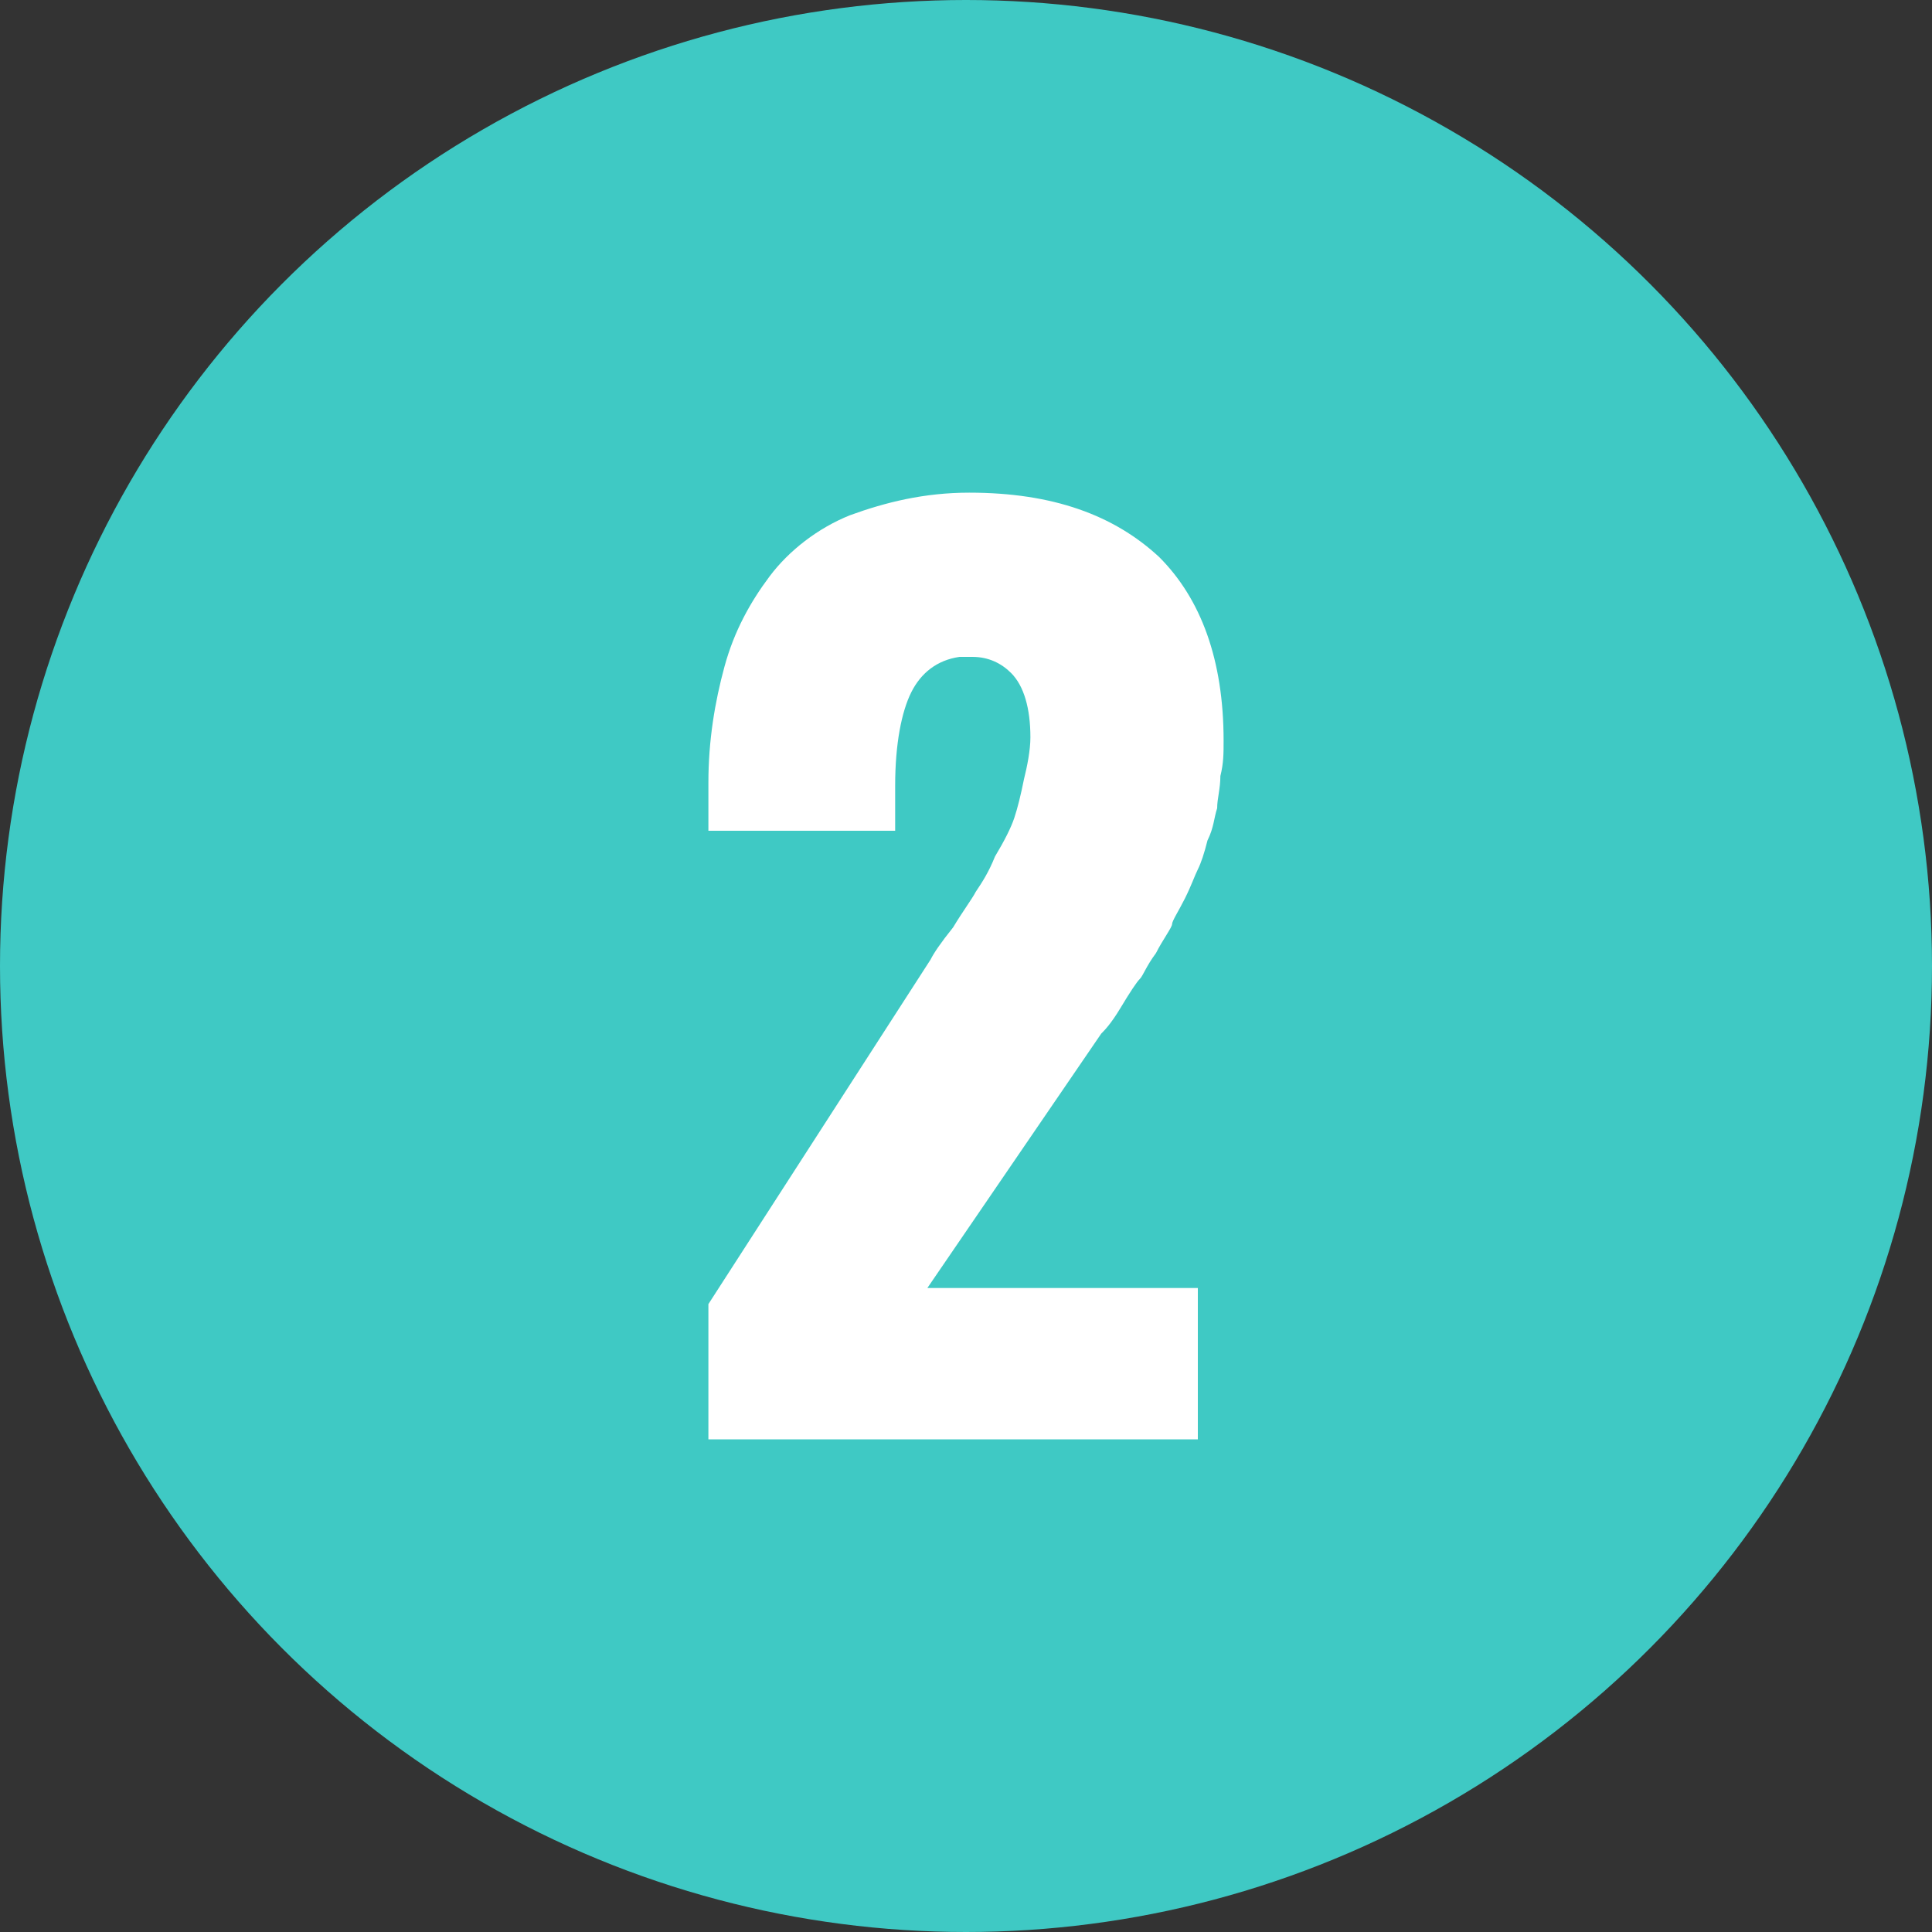
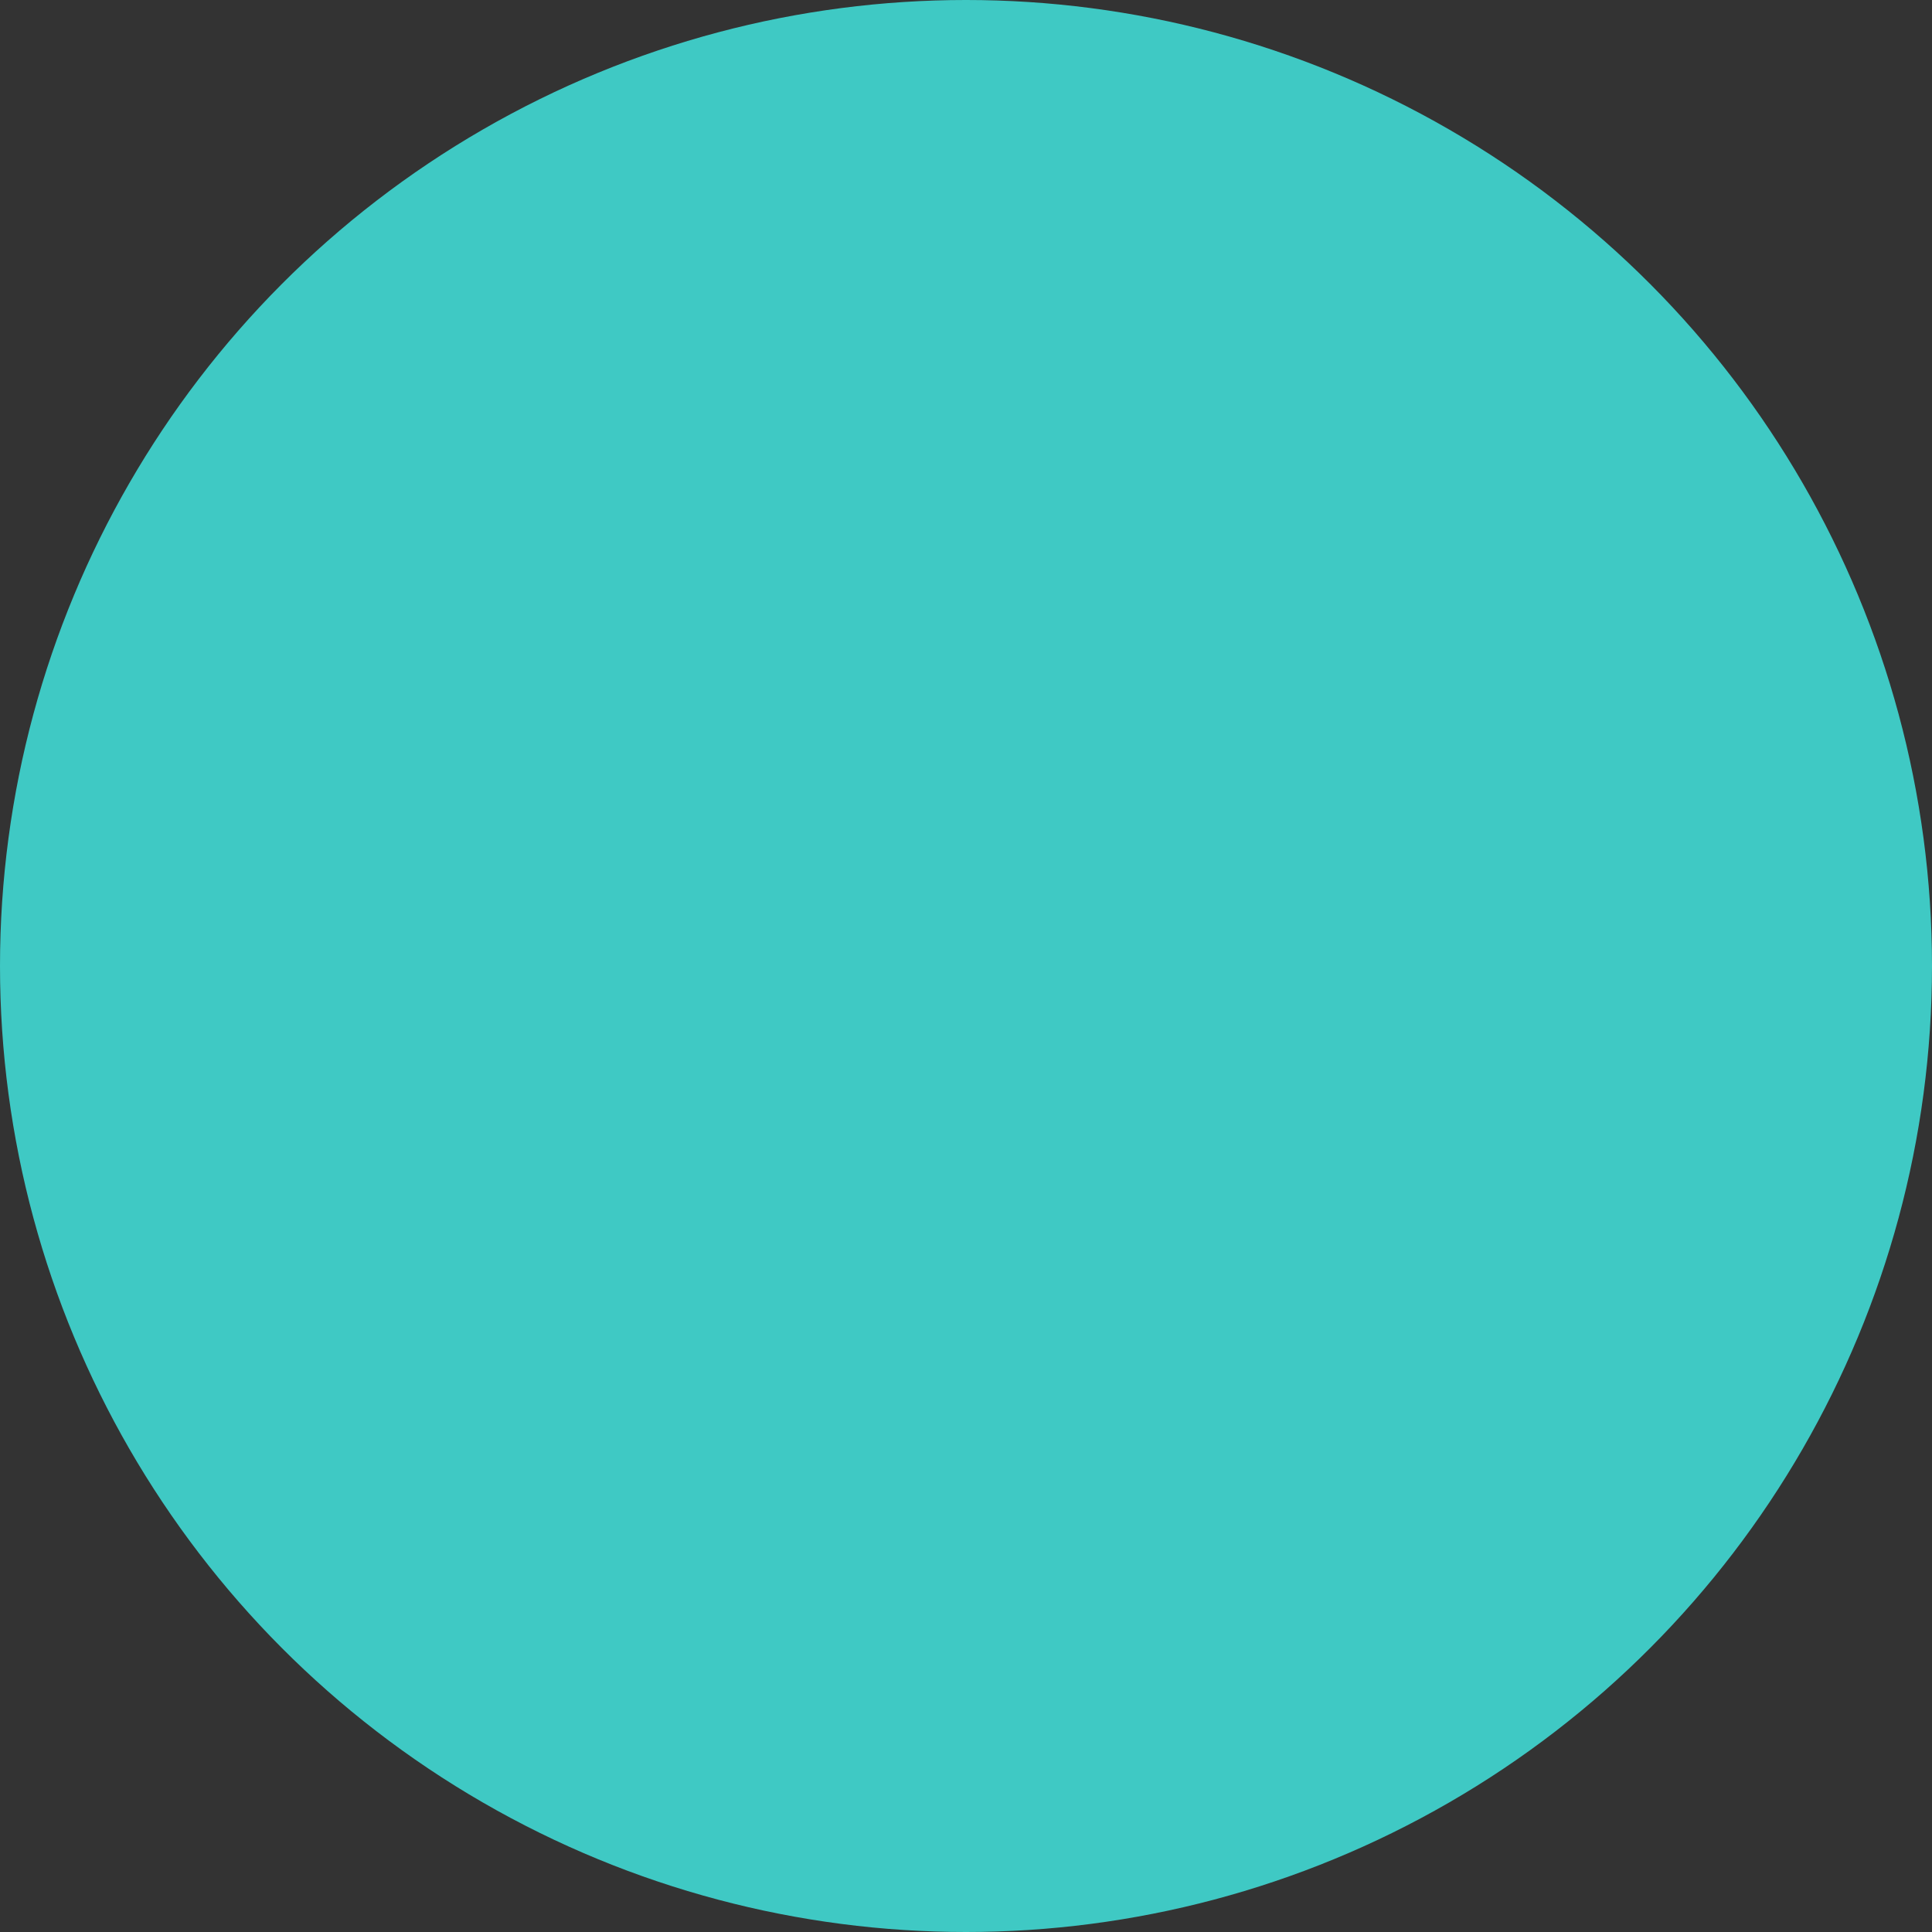
<svg xmlns="http://www.w3.org/2000/svg" version="1.1" id="レイヤー_1" x="0px" y="0px" viewBox="0 0 60 60" style="enable-background:new 0 0 60 60;" xml:space="preserve">
  <rect x="0" y="0" width="60" height="60" fill="#333333" stroke="none" />
  <style type="text/css">
	.st0{fill:#3FC9C4;}
	.st1{enable-background:new    ;}
	.st2{fill:#FFFFFF;}
</style>
  <circle id="楕円形_9" class="st0" cx="30" cy="30" r="30" />
  <g class="st1">
-     <path class="st2" d="M22,44.7v-4.2l6.9-10.7c0.1-0.2,0.3-0.5,0.7-1c0.3-0.5,0.6-0.9,0.7-1.1c0.2-0.3,0.4-0.6,0.6-1.1   c0.3-0.5,0.5-0.9,0.6-1.2c0.1-0.3,0.2-0.7,0.3-1.2c0.1-0.4,0.2-0.9,0.2-1.3c0-0.9-0.2-1.6-0.6-2c-0.3-0.3-0.7-0.5-1.2-0.5   c-0.1,0-0.3,0-0.4,0c-0.7,0.1-1.2,0.5-1.5,1.1s-0.5,1.6-0.5,2.9v1.4H22v-1.5c0-1.3,0.2-2.5,0.5-3.6s0.8-2,1.4-2.8s1.5-1.5,2.5-1.9   c1.1-0.4,2.3-0.7,3.7-0.7c2.6,0,4.5,0.7,5.9,2c1.3,1.3,2,3.2,2,5.7c0,0.4,0,0.7-0.1,1.1c0,0.4-0.1,0.7-0.1,1   c-0.1,0.3-0.1,0.6-0.3,1c-0.1,0.4-0.2,0.7-0.3,0.9s-0.2,0.5-0.4,0.9s-0.4,0.7-0.4,0.8s-0.3,0.5-0.5,0.9c-0.3,0.4-0.4,0.7-0.5,0.8   c-0.1,0.1-0.3,0.4-0.6,0.9s-0.5,0.7-0.6,0.8L28.8,40h8.4v4.7H22z" />
-   </g>
+     </g>
</svg>